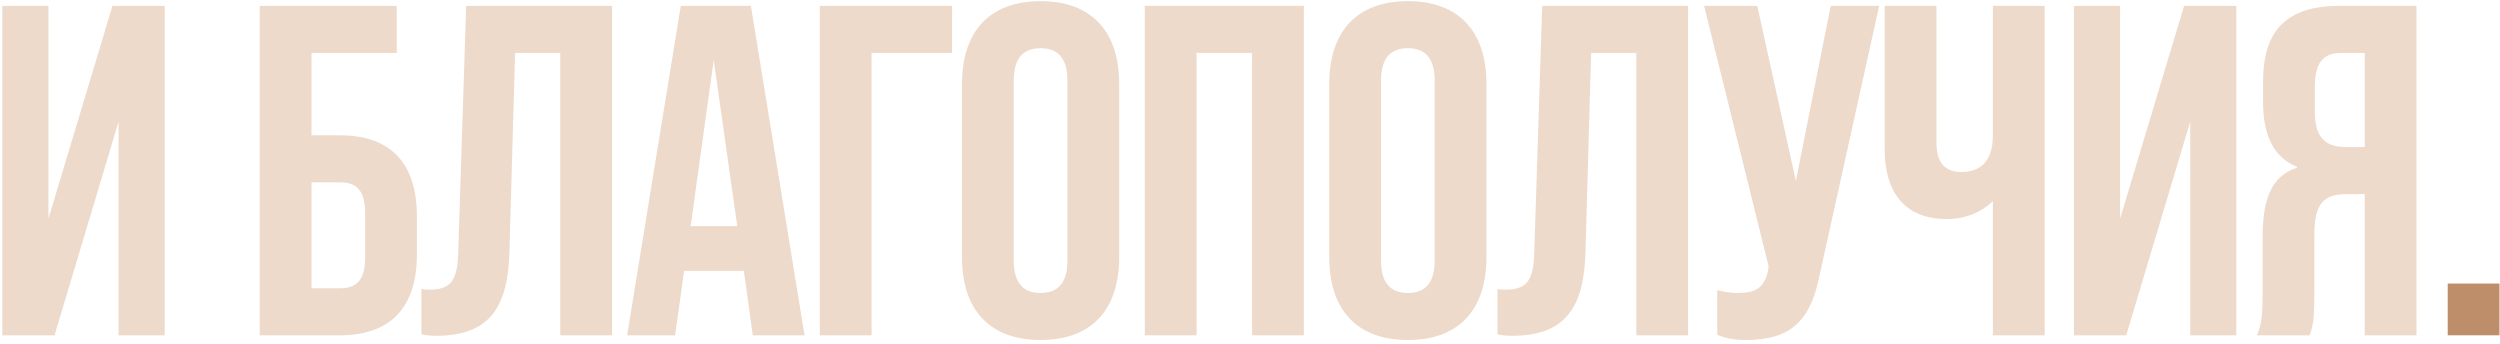
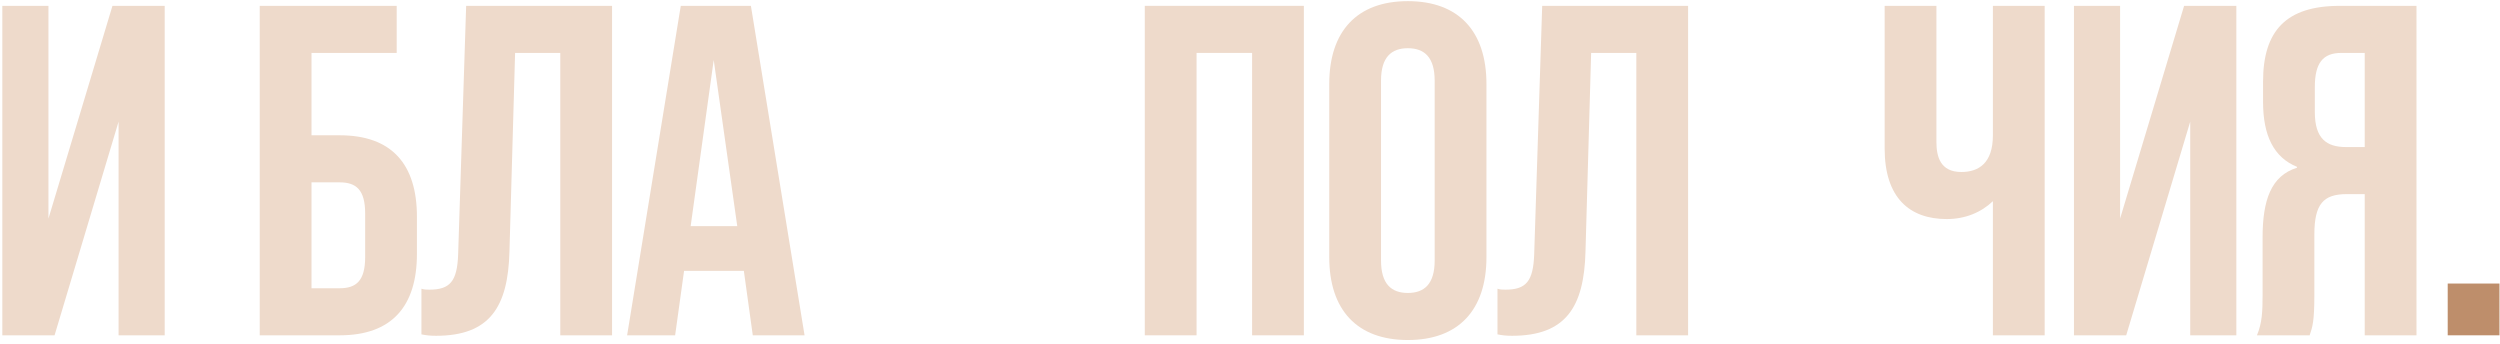
<svg xmlns="http://www.w3.org/2000/svg" width="589" height="81" viewBox="0 0 589 81" fill="none">
  <path d="M26.494 1.379H38.803V79H27.936V28.658L12.855 79H0.547V1.379H11.414V51.5L26.494 1.379Z" fill="#EEDACB" />
  <path d="M61.193 79V1.379H93.461V12.468H73.39V31.873H80.043C92.241 31.873 98.229 38.637 98.229 51.057V59.817C98.229 72.236 92.241 79 80.043 79H61.193ZM73.39 67.912H80.043C83.924 67.912 86.031 66.137 86.031 60.593V50.281C86.031 44.736 83.924 42.962 80.043 42.962H73.39V67.912Z" fill="#EEDACB" />
  <path d="M102.728 79.111C101.287 79.111 100.4 79 99.291 78.778V68.022C99.956 68.244 100.511 68.244 101.176 68.244C106.055 68.244 107.718 66.248 107.94 59.928L109.825 1.379H144.2V79H132.002V12.468H121.357L120.027 59.262C119.694 72.347 115.369 79.111 102.728 79.111Z" fill="#EEDACB" />
  <path d="M177.356 79L175.249 63.809H161.167L159.06 79H147.749L160.39 1.379H176.913L189.554 79H177.356ZM162.719 53.275H173.697L168.152 14.131L162.719 53.275Z" fill="#EEDACB" />
-   <path d="M193.148 79V1.379H224.307V12.468H205.345V79H193.148Z" fill="#EEDACB" />
-   <path d="M245.163 80.109C233.187 80.109 226.644 73.012 226.644 60.593V19.787C226.644 7.367 233.187 0.271 245.163 0.271C257.138 0.271 263.681 7.367 263.681 19.787V60.593C263.681 73.012 257.138 80.109 245.163 80.109ZM245.163 69.02C249.044 69.02 251.483 66.913 251.483 61.369V19.01C251.483 13.466 249.044 11.359 245.163 11.359C241.281 11.359 238.842 13.466 238.842 19.01V61.369C238.842 66.913 241.281 69.02 245.163 69.02Z" fill="#EEDACB" />
  <path d="M269.712 79V1.379H307.192V79H294.994V12.468H281.909V79H269.712Z" fill="#EEDACB" />
  <path d="M331.689 80.109C319.713 80.109 313.171 73.012 313.171 60.593V19.787C313.171 7.367 319.713 0.271 331.689 0.271C343.665 0.271 350.207 7.367 350.207 19.787V60.593C350.207 73.012 343.665 80.109 331.689 80.109ZM331.689 69.02C335.57 69.02 338.01 66.913 338.01 61.369V19.01C338.01 13.466 335.57 11.359 331.689 11.359C327.808 11.359 325.368 13.466 325.368 19.01V61.369C325.368 66.913 327.808 69.02 331.689 69.02Z" fill="#EEDACB" />
  <path d="M356.243 79.111C354.802 79.111 353.915 79 352.806 78.778V68.022C353.471 68.244 354.026 68.244 354.691 68.244C359.57 68.244 361.233 66.248 361.455 59.928L363.34 1.379H397.715V79H385.518V12.468H374.872L373.542 59.262C373.209 72.347 368.885 79.111 356.243 79.111Z" fill="#EEDACB" />
-   <path d="M431.315 1.379H442.736L428.432 66.026C426.214 76.117 421.224 80.109 411.355 80.109C408.916 80.109 406.698 79.776 404.591 78.889V68.355C406.254 68.799 407.807 69.02 409.47 69.02C413.684 69.02 415.458 67.801 416.456 64.252L416.678 62.7L401.486 1.379H414.016L423.109 42.629L431.315 1.379Z" fill="#EEDACB" />
  <path d="M469.527 1.379H481.724V79H469.527V47.397C466.754 50.059 462.984 51.611 458.66 51.611C449.9 51.611 444.023 46.621 444.023 34.978V1.379H456.22V33.426C456.22 36.863 457.107 40.523 462.097 40.523C466.2 40.523 469.527 38.416 469.527 31.873V1.379Z" fill="#EEDACB" />
  <path d="M514.574 1.379H526.883V79H516.016V28.658L500.935 79H488.627V1.379H499.494V51.5L514.574 1.379Z" fill="#EEDACB" />
  <path d="M569.326 79H557.128V45.734H552.914C547.37 45.734 545.263 48.063 545.263 55.27V69.464C545.263 75.784 544.82 77.004 544.154 79H531.735C532.955 76.117 533.066 73.345 533.066 69.575V55.936C533.066 47.176 535.062 41.41 541.16 39.525V39.303C535.727 37.085 533.177 31.984 533.177 24V19.232C533.177 7.256 538.61 1.379 551.251 1.379H569.326V79ZM557.128 34.645V12.468H551.584C547.259 12.468 545.374 14.908 545.374 20.452V26.44C545.374 32.65 548.146 34.645 552.693 34.645H557.128Z" fill="#EEDACB" />
  <path d="M576.68 79V66.803H588.877V79H576.68Z" fill="#BE8E6B" />
</svg>